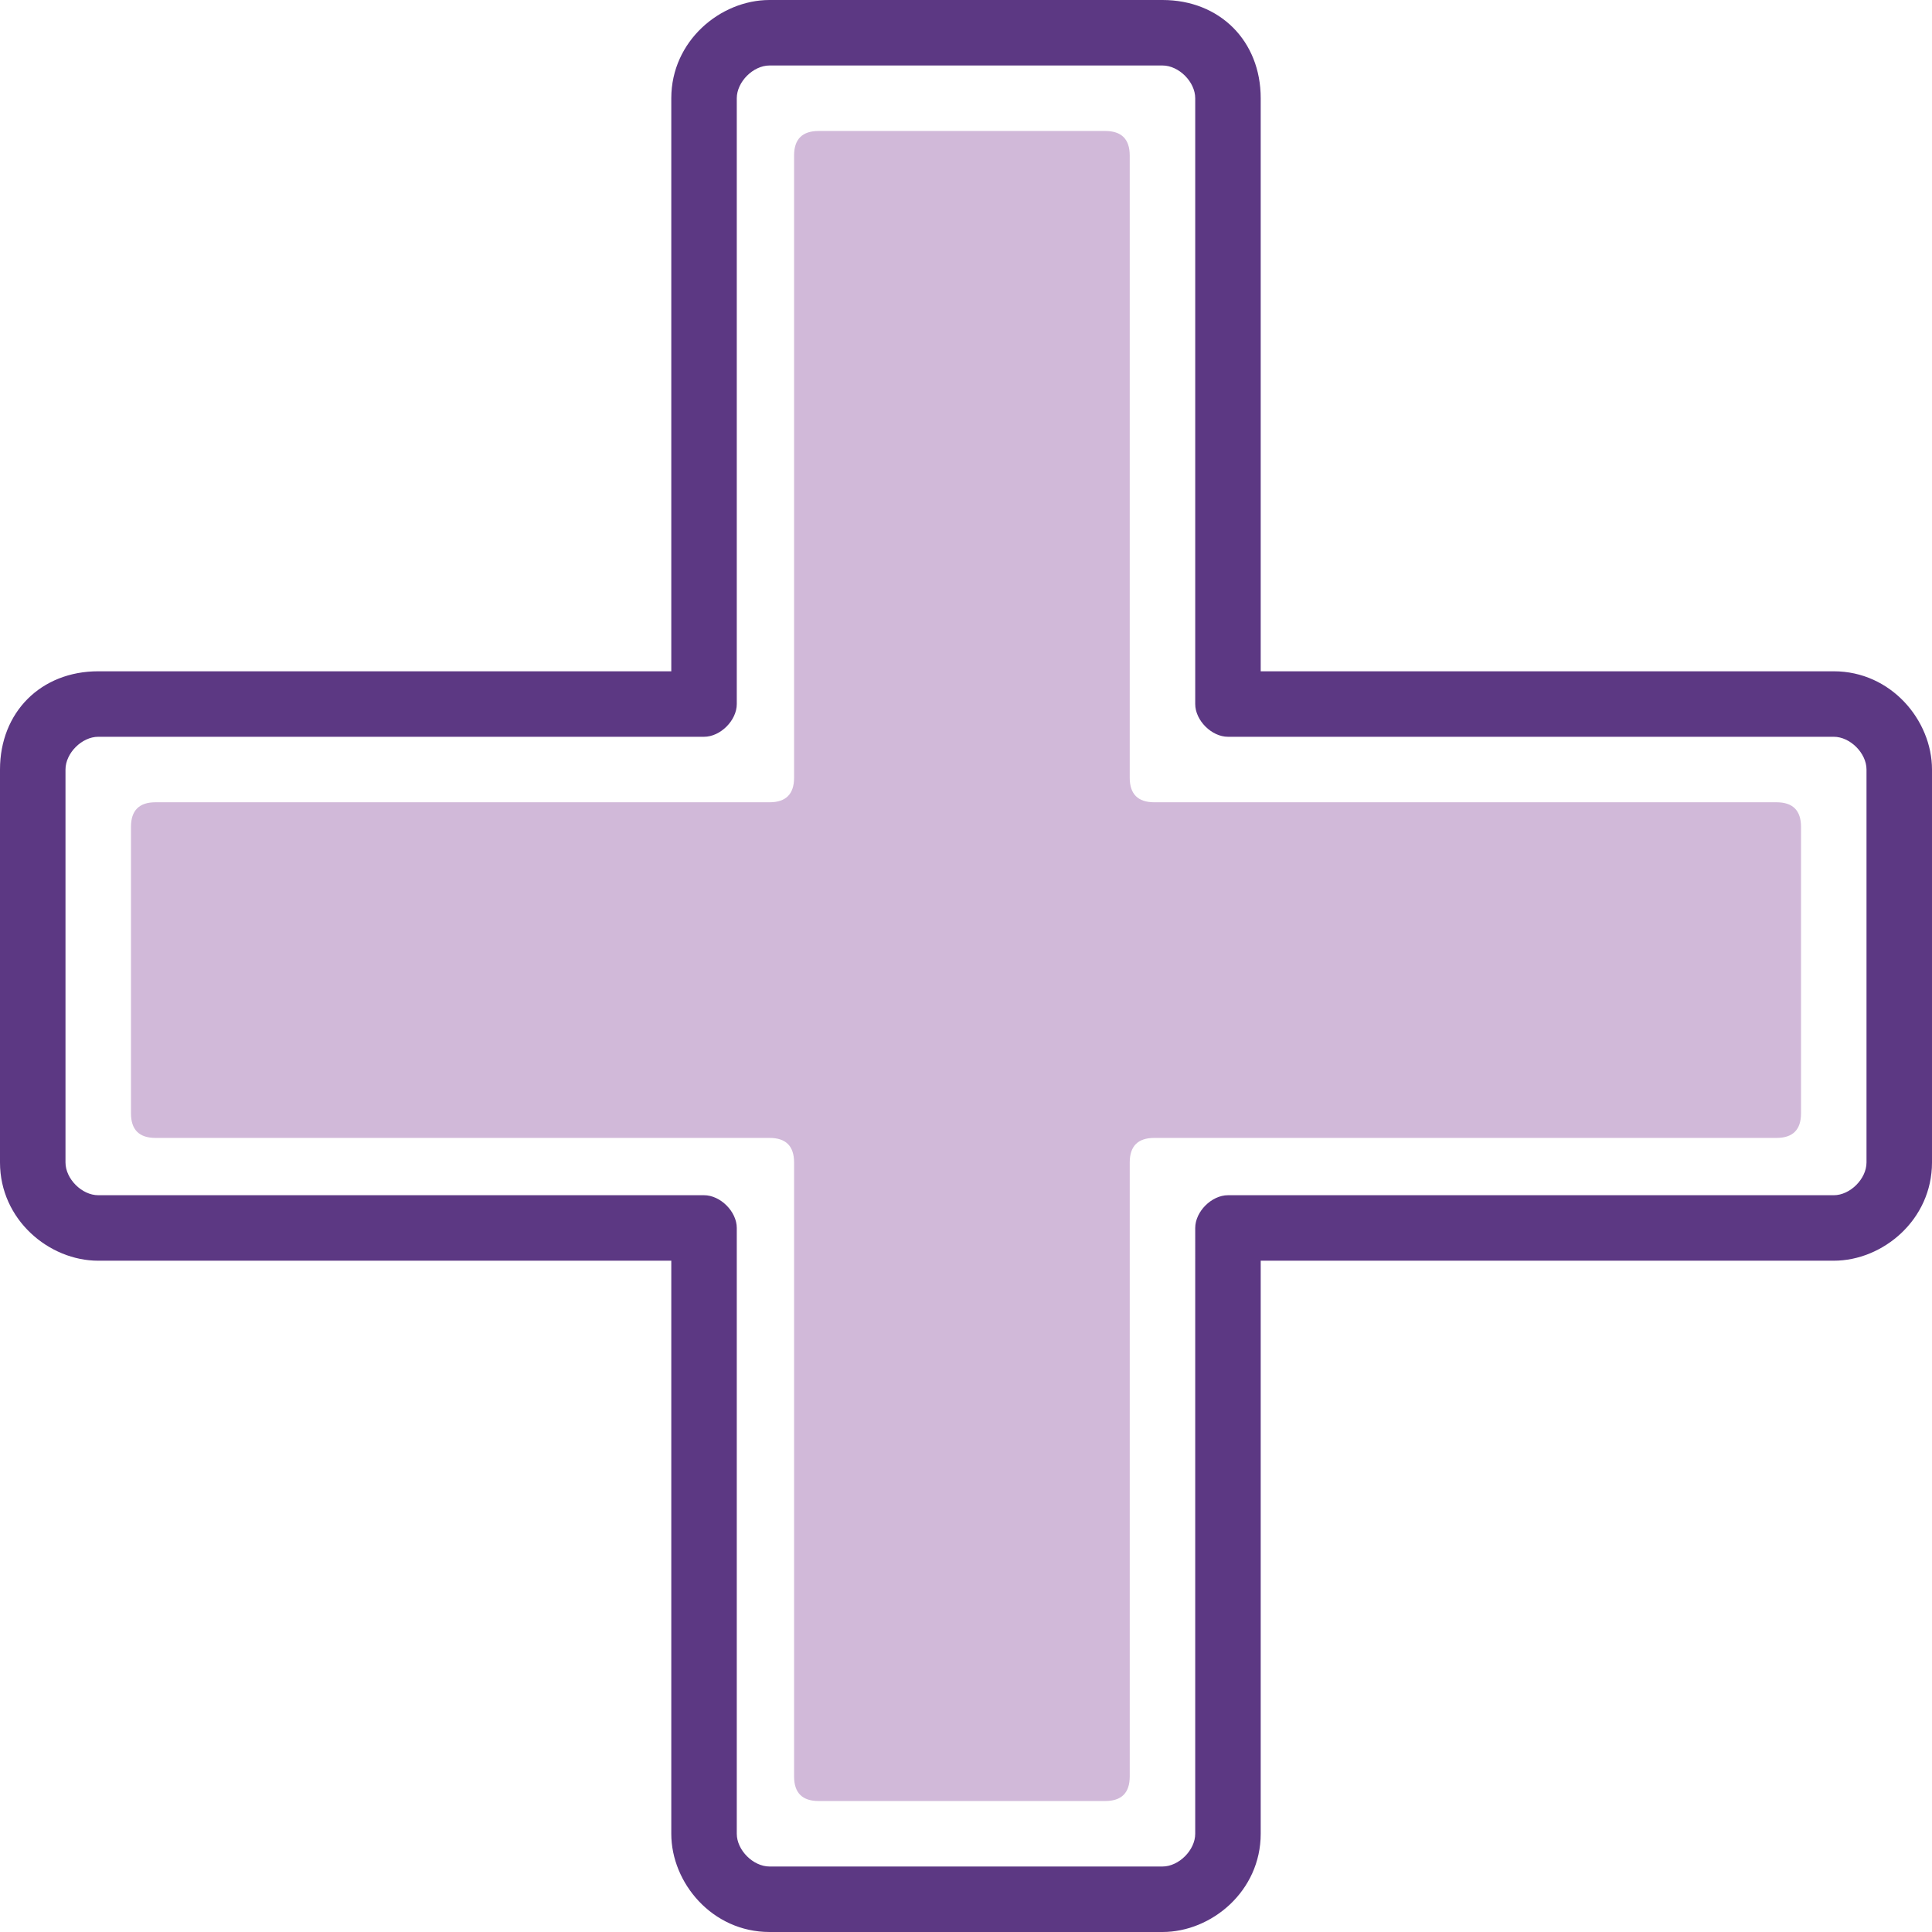
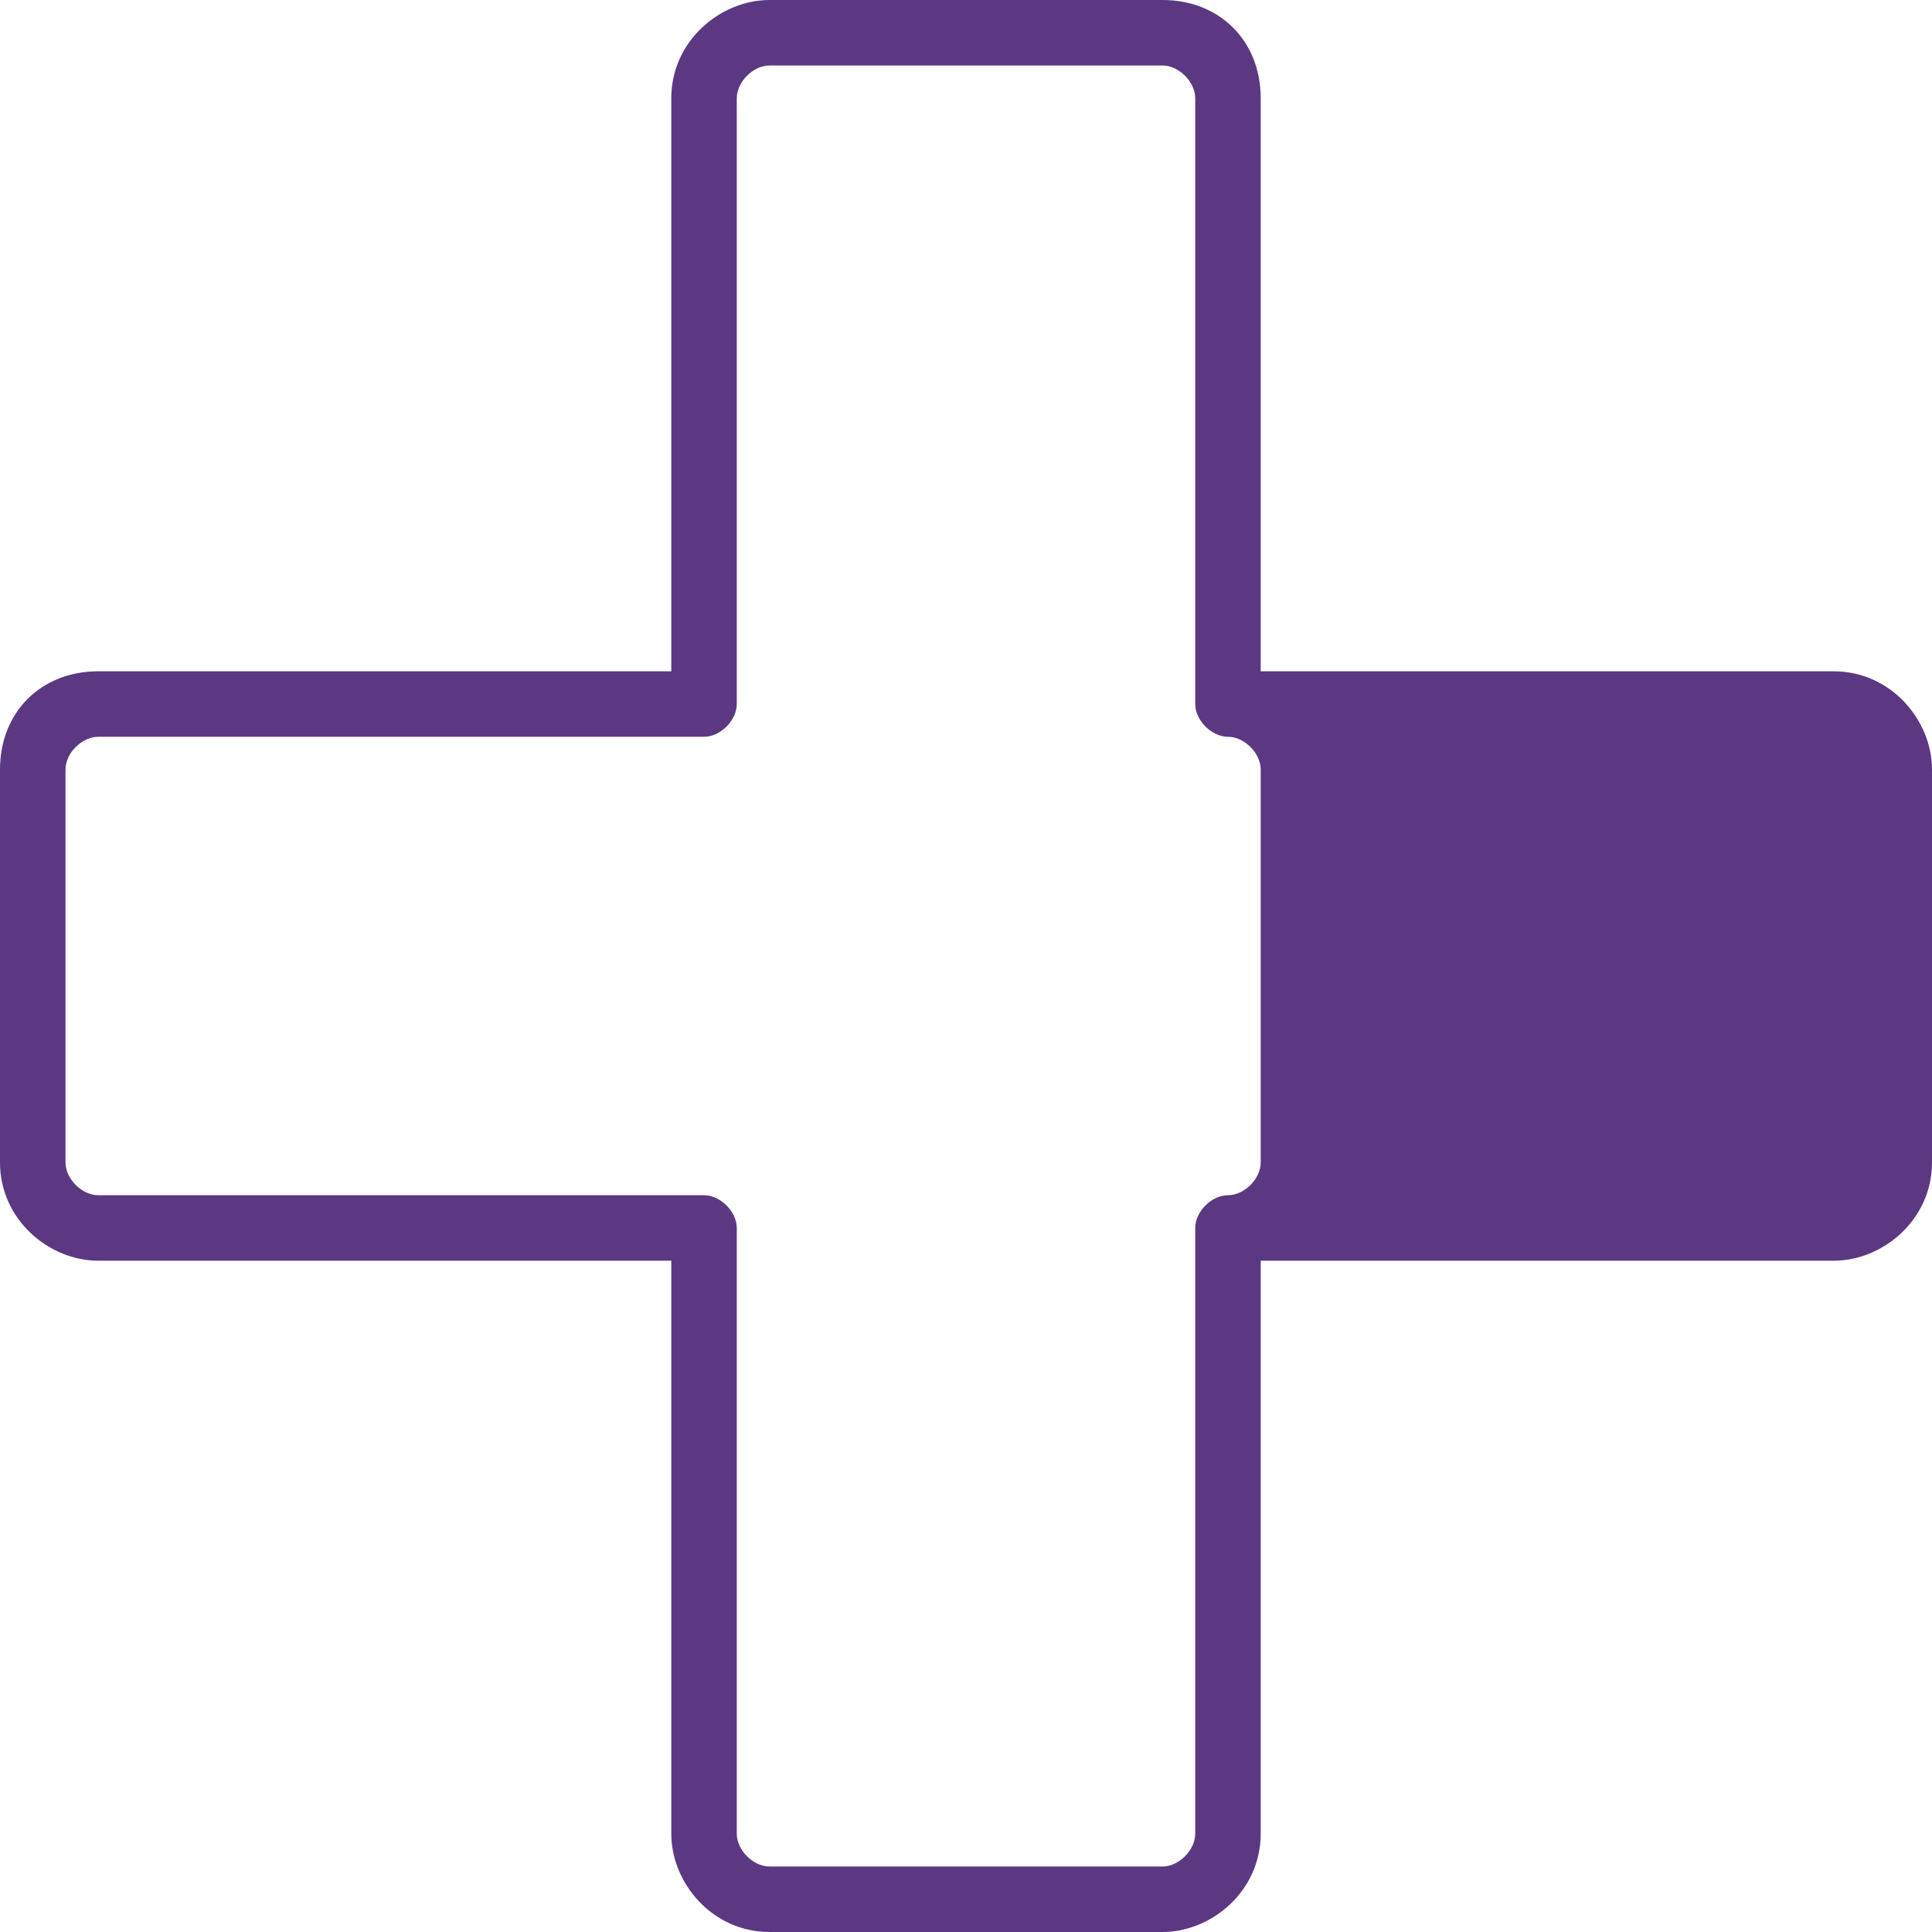
<svg xmlns="http://www.w3.org/2000/svg" version="1.1" id="Layer_1" x="0px" y="0px" viewBox="0 0 23.6 23.6" style="enable-background:new 0 0 23.6 23.6;" xml:space="preserve">
  <style type="text/css">
	.st0{fill:#D1B9D9;}
	.st1{fill:#5C3883;}
</style>
-   <path class="st0" d="M21.7,9.8h-7.6c-0.2,0-0.3-0.1-0.3-0.3v0V1.9c0-0.2-0.1-0.3-0.3-0.3H10c-0.2,0-0.3,0.1-0.3,0.3v7.6  c0,0.2-0.1,0.3-0.3,0.3h0H1.9c-0.2,0-0.3,0.1-0.3,0.3c0,0,0,0,0,0v3.5c0,0.2,0.1,0.3,0.3,0.3c0,0,0,0,0,0h7.5c0.2,0,0.3,0.1,0.3,0.3  v0v7.5c0,0.2,0.1,0.3,0.3,0.3h3.5c0.2,0,0.3-0.1,0.3-0.3v-7.5c0-0.2,0.1-0.3,0.3-0.3h0h7.6c0.2,0,0.3-0.1,0.3-0.3c0,0,0,0,0,0v-3.5  C22,9.9,21.9,9.8,21.7,9.8C21.7,9.8,21.7,9.8,21.7,9.8z" />
-   <path class="st1" d="M14.2,23.6H9.4c-0.7,0-1.2-0.6-1.2-1.2v-7h-7c-0.6,0-1.2-0.5-1.2-1.2V9.4c0-0.7,0.5-1.2,1.2-1.2h7v-7  C8.2,0.5,8.8,0,9.4,0h4.8c0.7,0,1.2,0.5,1.2,1.2v7h7c0.7,0,1.2,0.6,1.2,1.2v4.8c0,0.7-0.6,1.2-1.2,1.2h-7v7  C15.4,23.1,14.8,23.6,14.2,23.6z M1.2,9C1,9,0.8,9.2,0.8,9.4l0,0v4.8c0,0.2,0.2,0.4,0.4,0.4l0,0h7.4C8.8,14.6,9,14.8,9,15v7.4  c0,0.2,0.2,0.4,0.4,0.4h4.8c0.2,0,0.4-0.2,0.4-0.4V15c0-0.2,0.2-0.4,0.4-0.4h7.4c0.2,0,0.4-0.2,0.4-0.4V9.4c0-0.2-0.2-0.4-0.4-0.4  H15c-0.2,0-0.4-0.2-0.4-0.4V1.2c0-0.2-0.2-0.4-0.4-0.4H9.4C9.2,0.8,9,1,9,1.2l0,0v7.4C9,8.8,8.8,9,8.6,9H1.2z" />
+   <path class="st1" d="M14.2,23.6H9.4c-0.7,0-1.2-0.6-1.2-1.2v-7h-7c-0.6,0-1.2-0.5-1.2-1.2V9.4c0-0.7,0.5-1.2,1.2-1.2h7v-7  C8.2,0.5,8.8,0,9.4,0h4.8c0.7,0,1.2,0.5,1.2,1.2v7h7c0.7,0,1.2,0.6,1.2,1.2v4.8c0,0.7-0.6,1.2-1.2,1.2h-7v7  C15.4,23.1,14.8,23.6,14.2,23.6z M1.2,9C1,9,0.8,9.2,0.8,9.4l0,0v4.8c0,0.2,0.2,0.4,0.4,0.4l0,0h7.4C8.8,14.6,9,14.8,9,15v7.4  c0,0.2,0.2,0.4,0.4,0.4h4.8c0.2,0,0.4-0.2,0.4-0.4V15c0-0.2,0.2-0.4,0.4-0.4c0.2,0,0.4-0.2,0.4-0.4V9.4c0-0.2-0.2-0.4-0.4-0.4  H15c-0.2,0-0.4-0.2-0.4-0.4V1.2c0-0.2-0.2-0.4-0.4-0.4H9.4C9.2,0.8,9,1,9,1.2l0,0v7.4C9,8.8,8.8,9,8.6,9H1.2z" />
</svg>